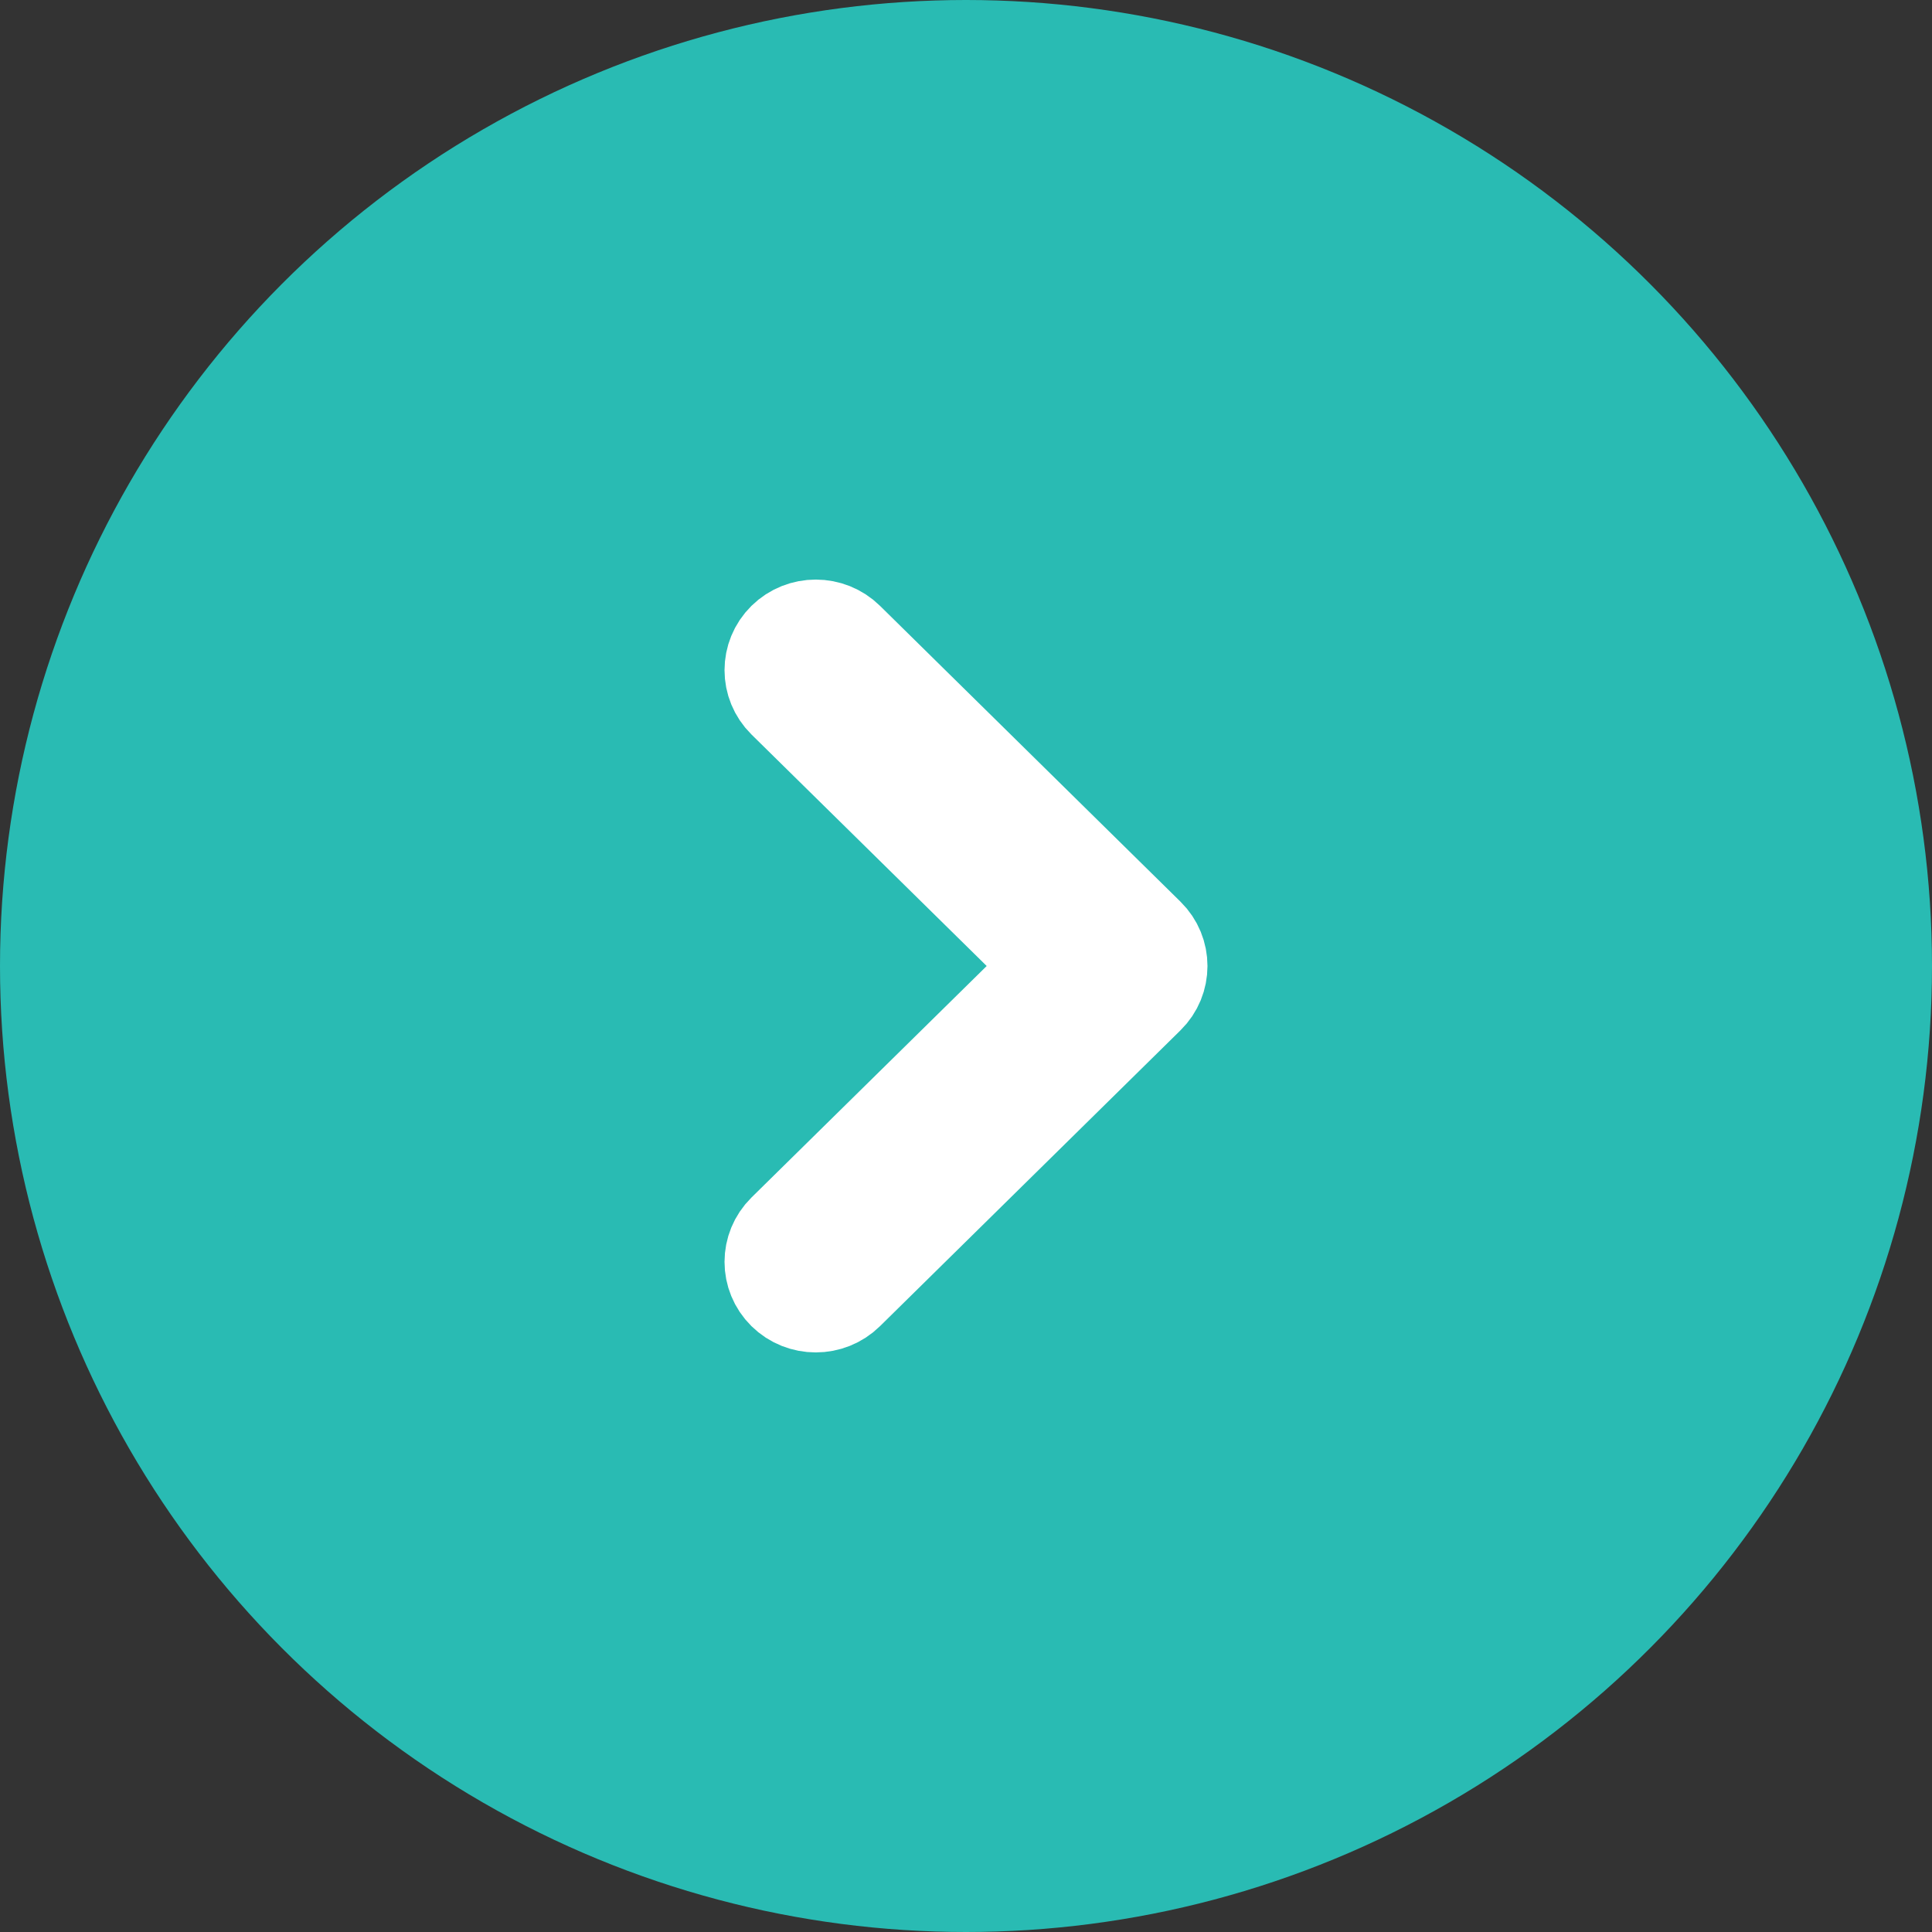
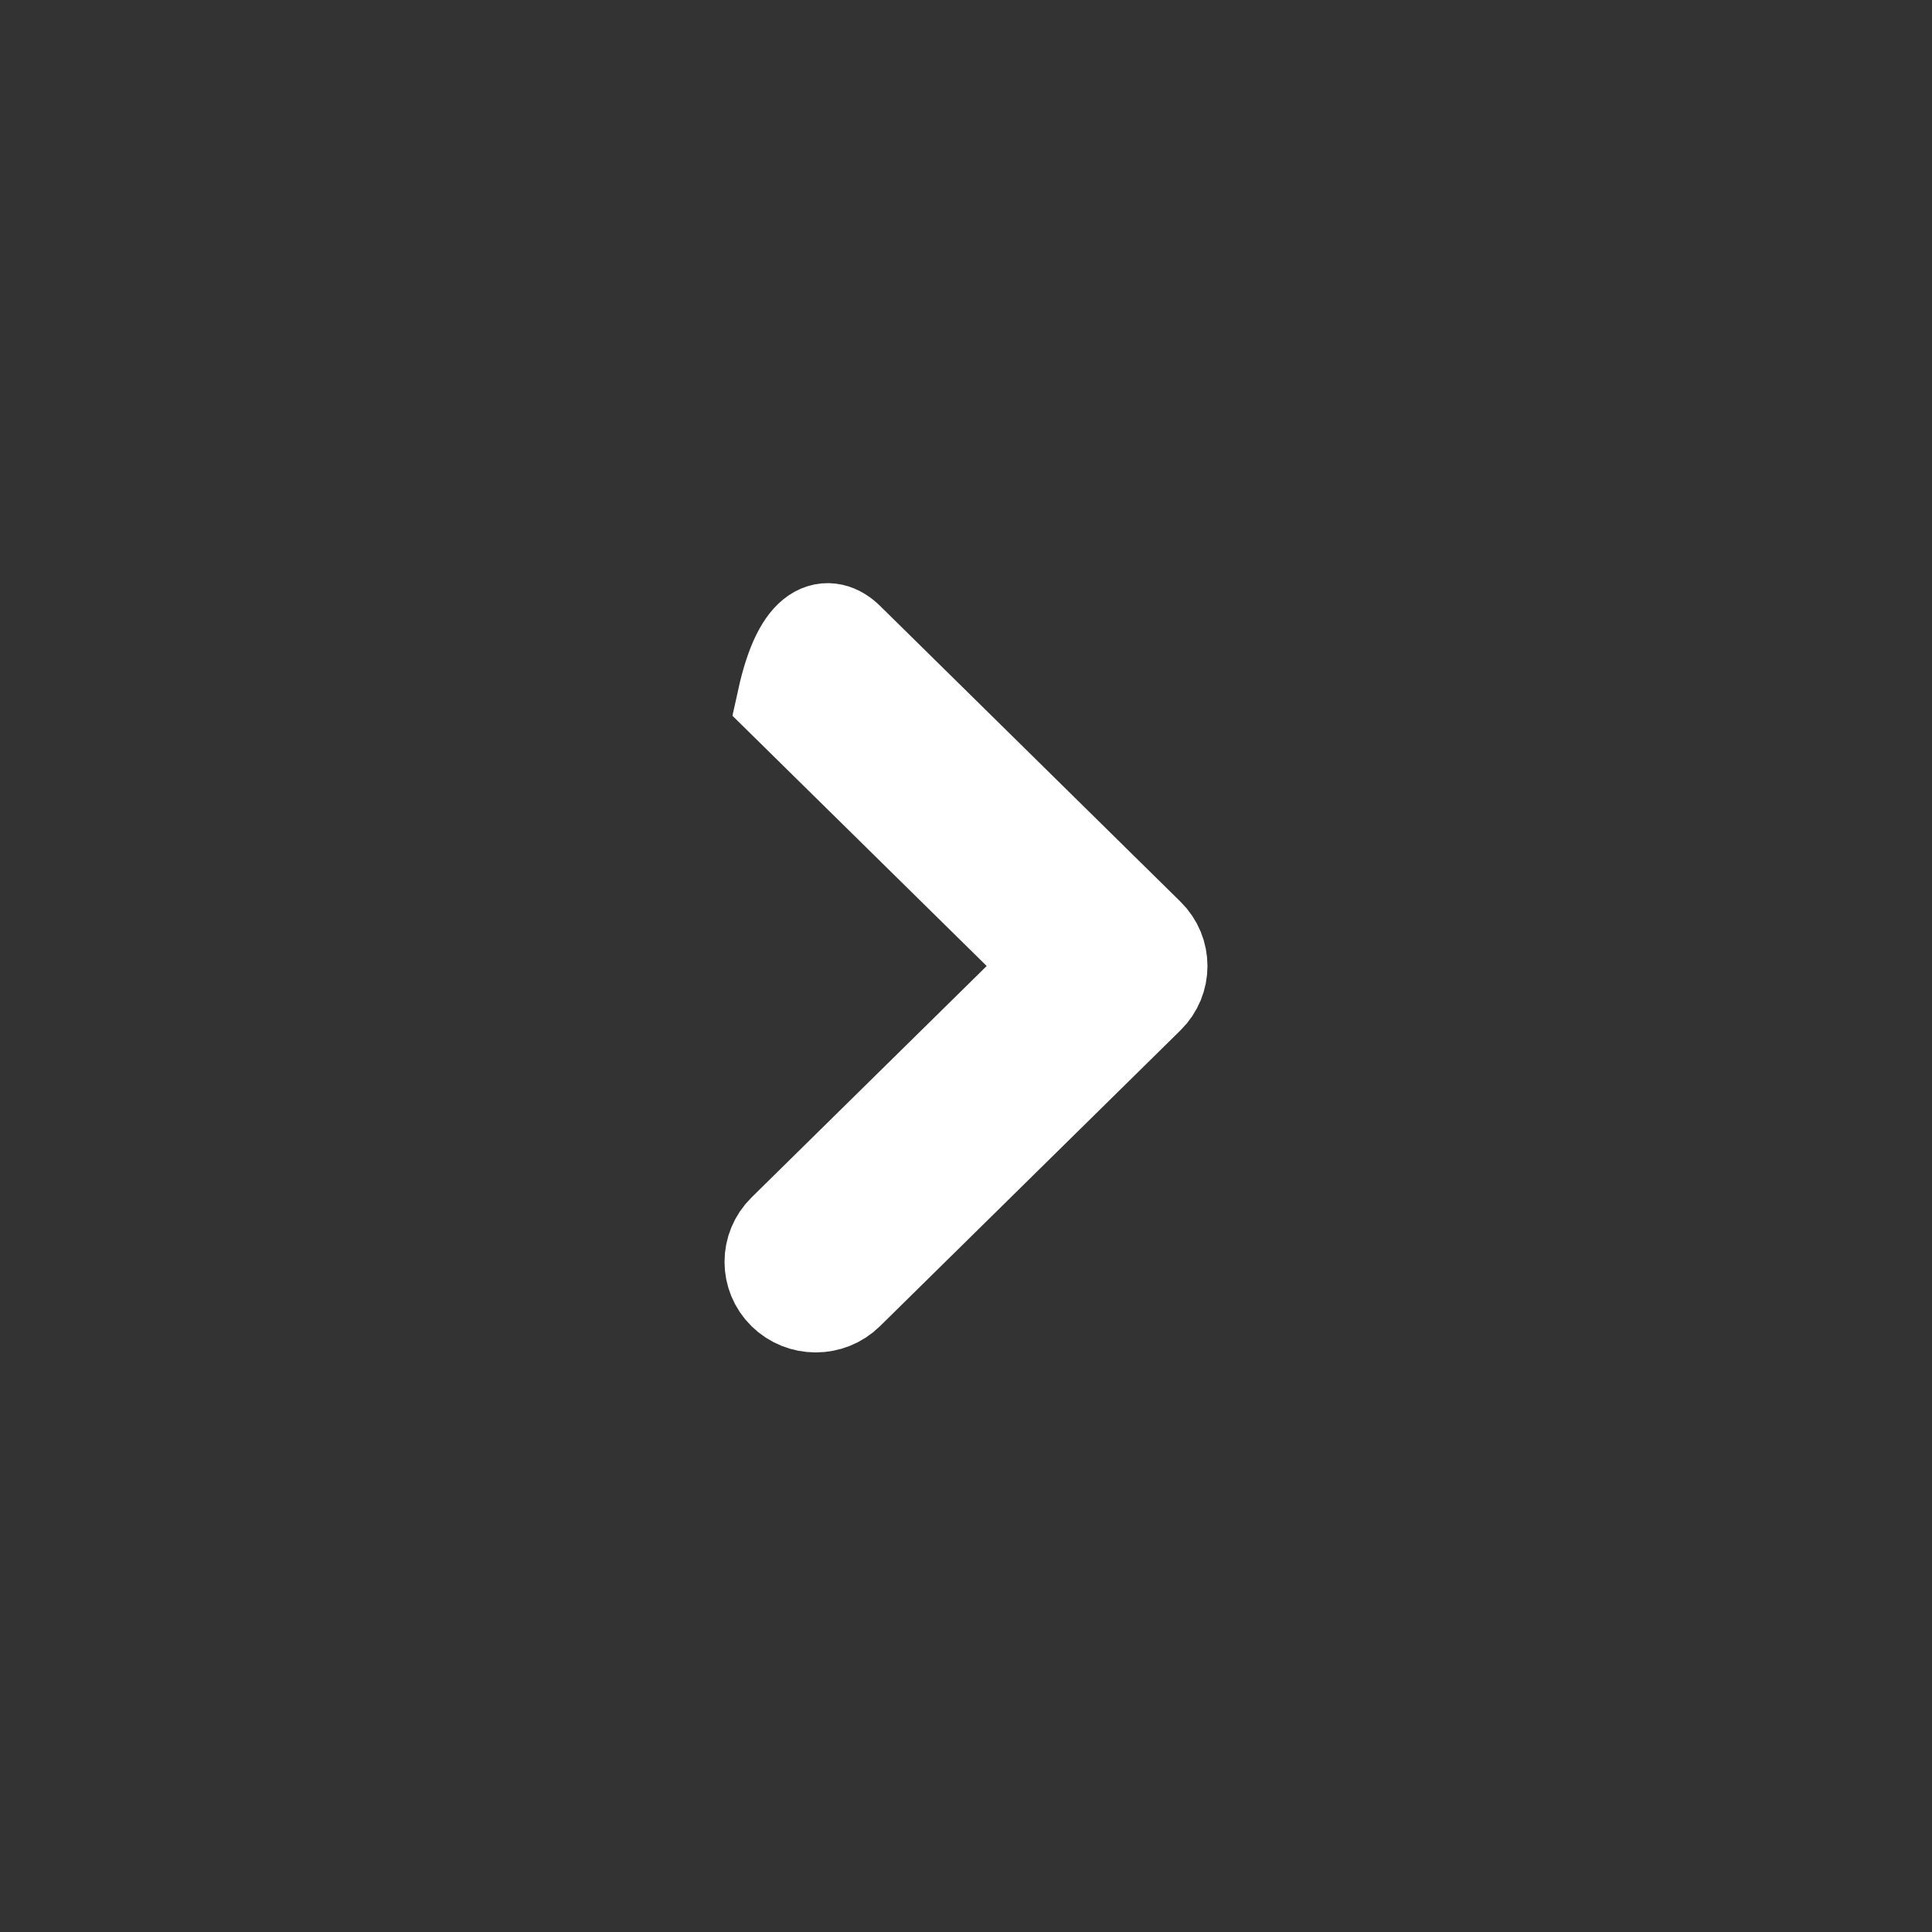
<svg xmlns="http://www.w3.org/2000/svg" width="20px" height="20px" viewBox="0 0 20 20" version="1.1">
  <rect x="0" y="0" width="20" height="20" fill="#333333" stroke="none" />
  <title>icon/plus</title>
  <g id="Symbols" stroke="none" stroke-width="1" fill="none" fill-rule="evenodd">
    <g id="Page-Items/Accordion" transform="translate(1, -4)">
      <g id="icon/accordion-closed/teal" transform="translate(0, 5)">
-         <circle id="Oval" stroke="#29BBB3" stroke-width="2" fill="#29BBB3" cx="9" cy="9" r="9" />
        <g id="icon/Triangle" transform="translate(9, 9) rotate(-90) translate(-9, -9) translate(4.5, 6)" fill="#FFFFFF" stroke="#FFFFFF" stroke-width="1">
-           <path d="M6.37,0.247 C6.543,0.076 6.543,-0.201 6.37,-0.372 C6.196,-0.543 5.915,-0.543 5.741,-0.372 L2.63,2.691 C2.457,2.861 2.457,3.139 2.63,3.309 L5.741,6.372 C5.915,6.543 6.196,6.543 6.37,6.372 C6.543,6.201 6.543,5.924 6.37,5.753 L3.573,3 L6.37,0.247 Z" id="Path-82" transform="translate(4.5, 3) scale(-1, 1) rotate(-90) translate(-4.5, -3) " />
+           <path d="M6.37,0.247 C6.196,-0.543 5.915,-0.543 5.741,-0.372 L2.63,2.691 C2.457,2.861 2.457,3.139 2.63,3.309 L5.741,6.372 C5.915,6.543 6.196,6.543 6.37,6.372 C6.543,6.201 6.543,5.924 6.37,5.753 L3.573,3 L6.37,0.247 Z" id="Path-82" transform="translate(4.5, 3) scale(-1, 1) rotate(-90) translate(-4.5, -3) " />
        </g>
      </g>
    </g>
  </g>
</svg>